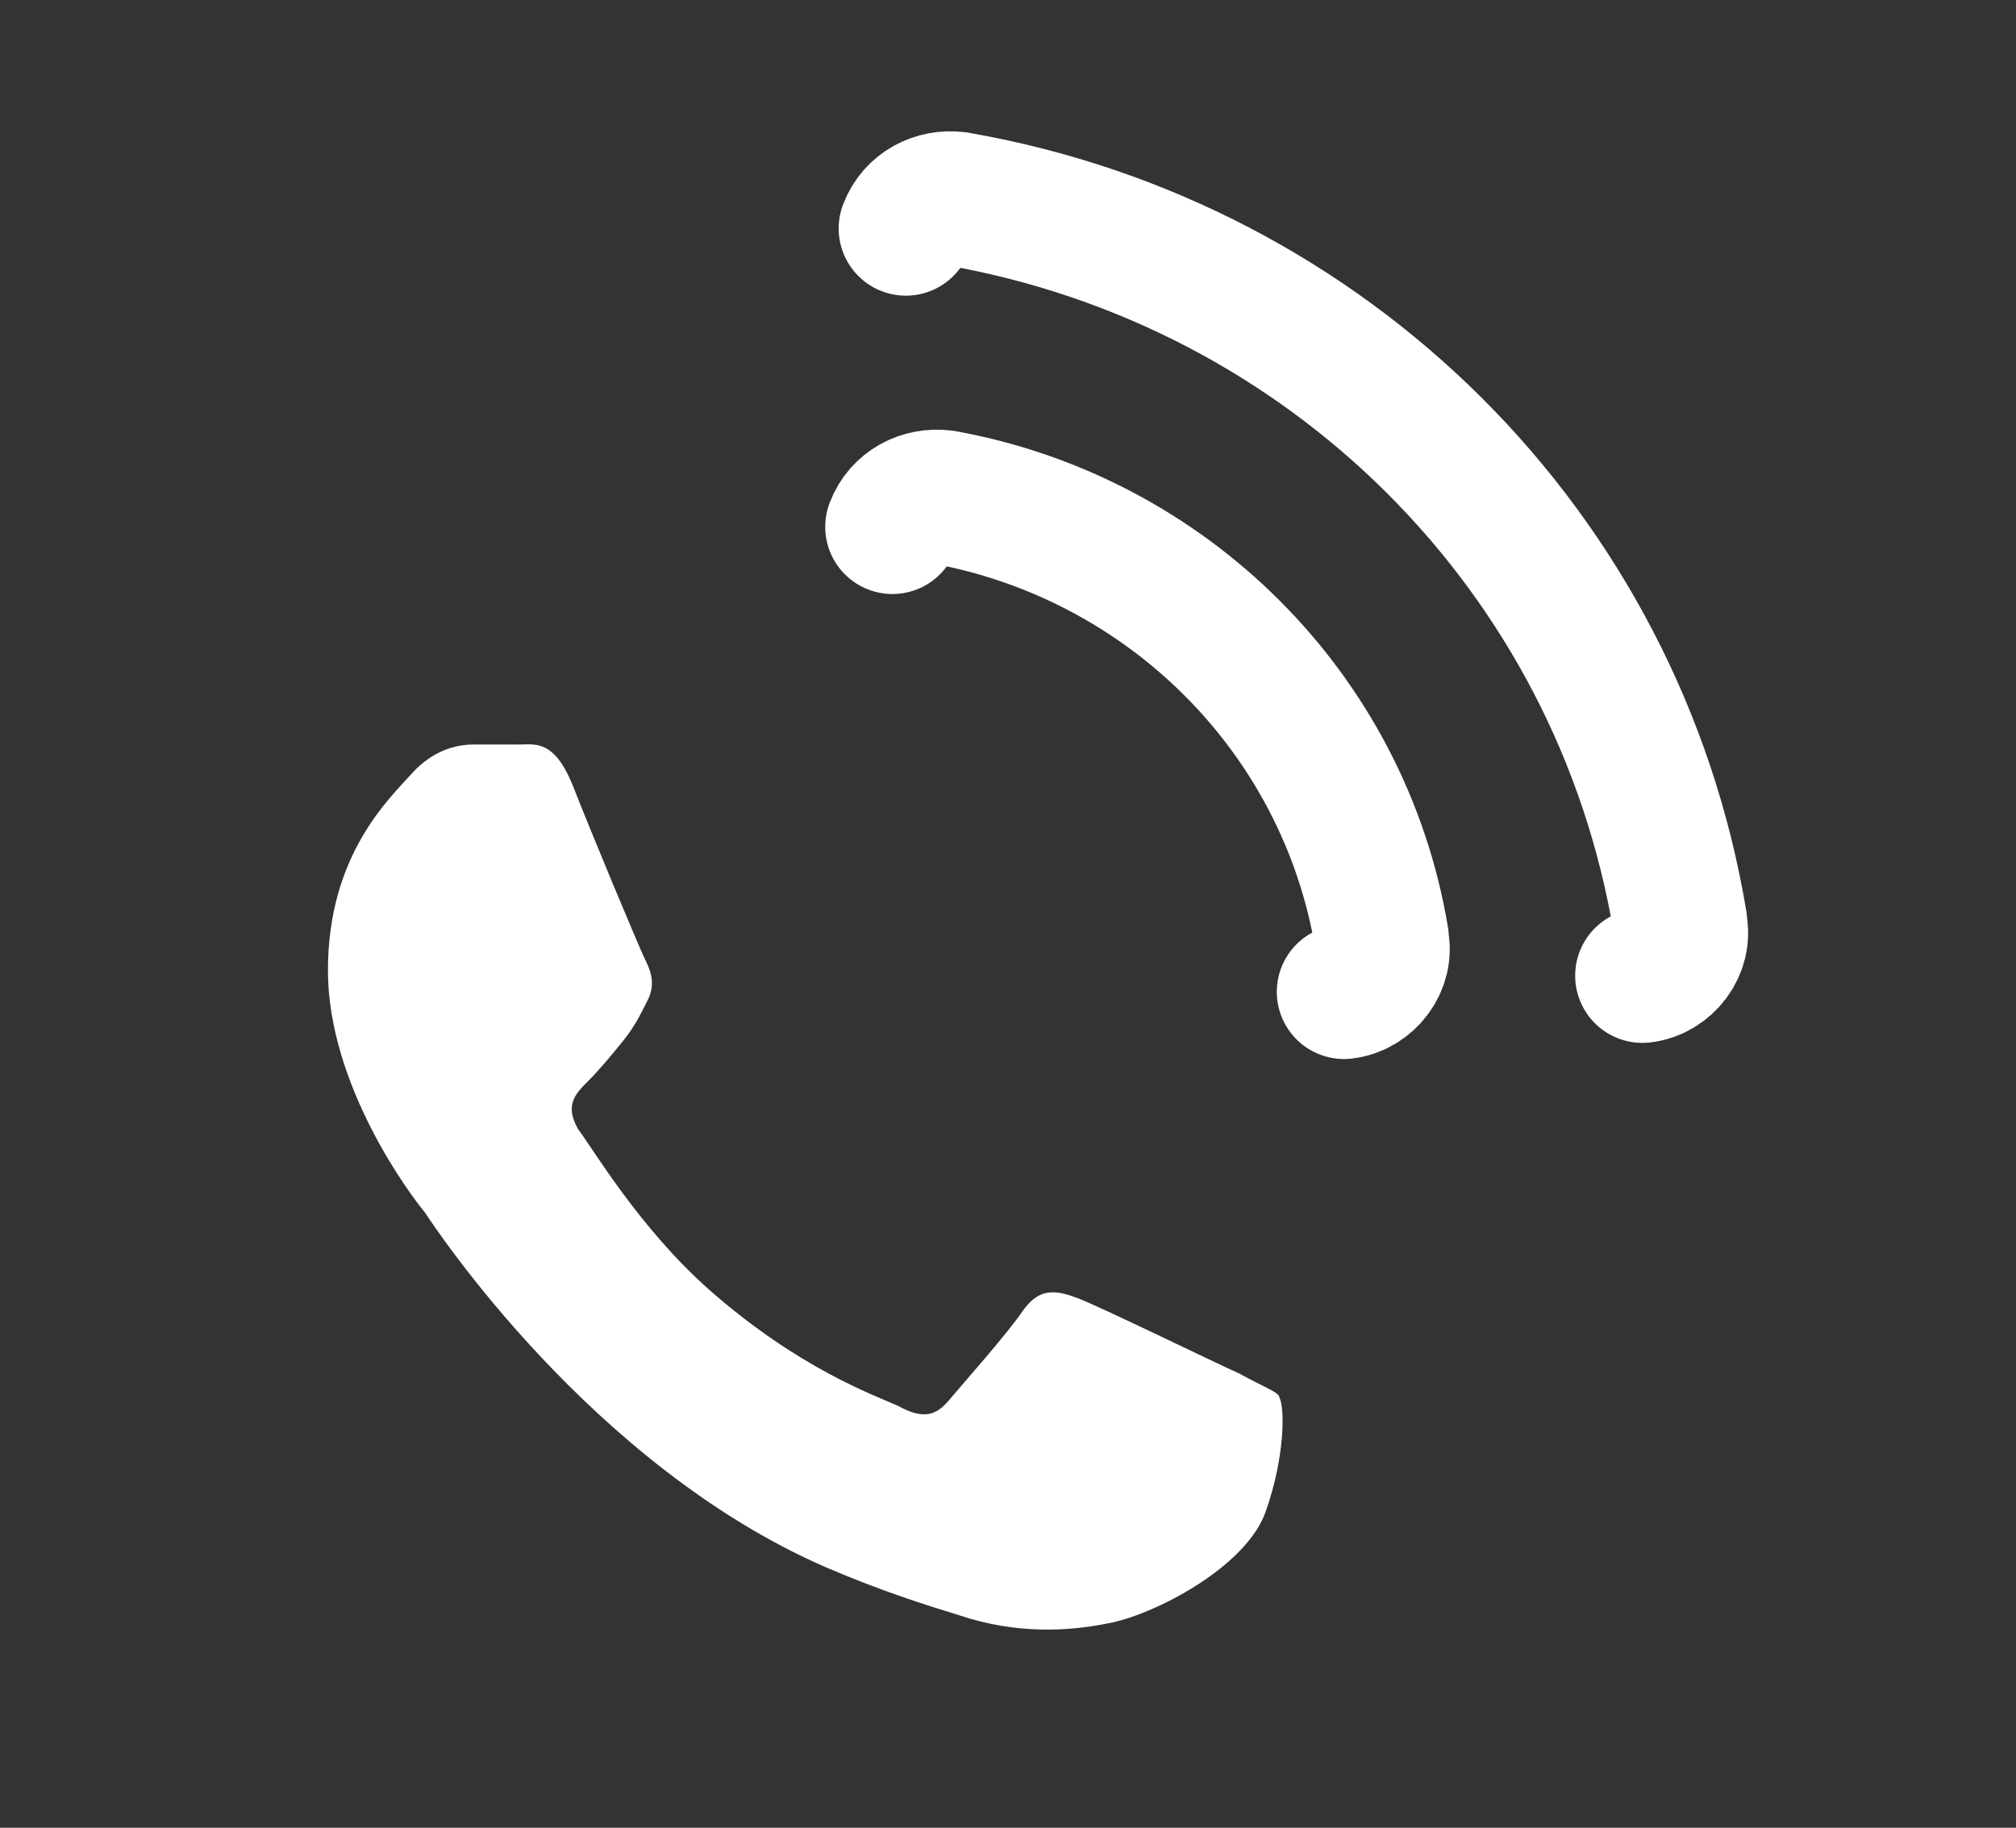
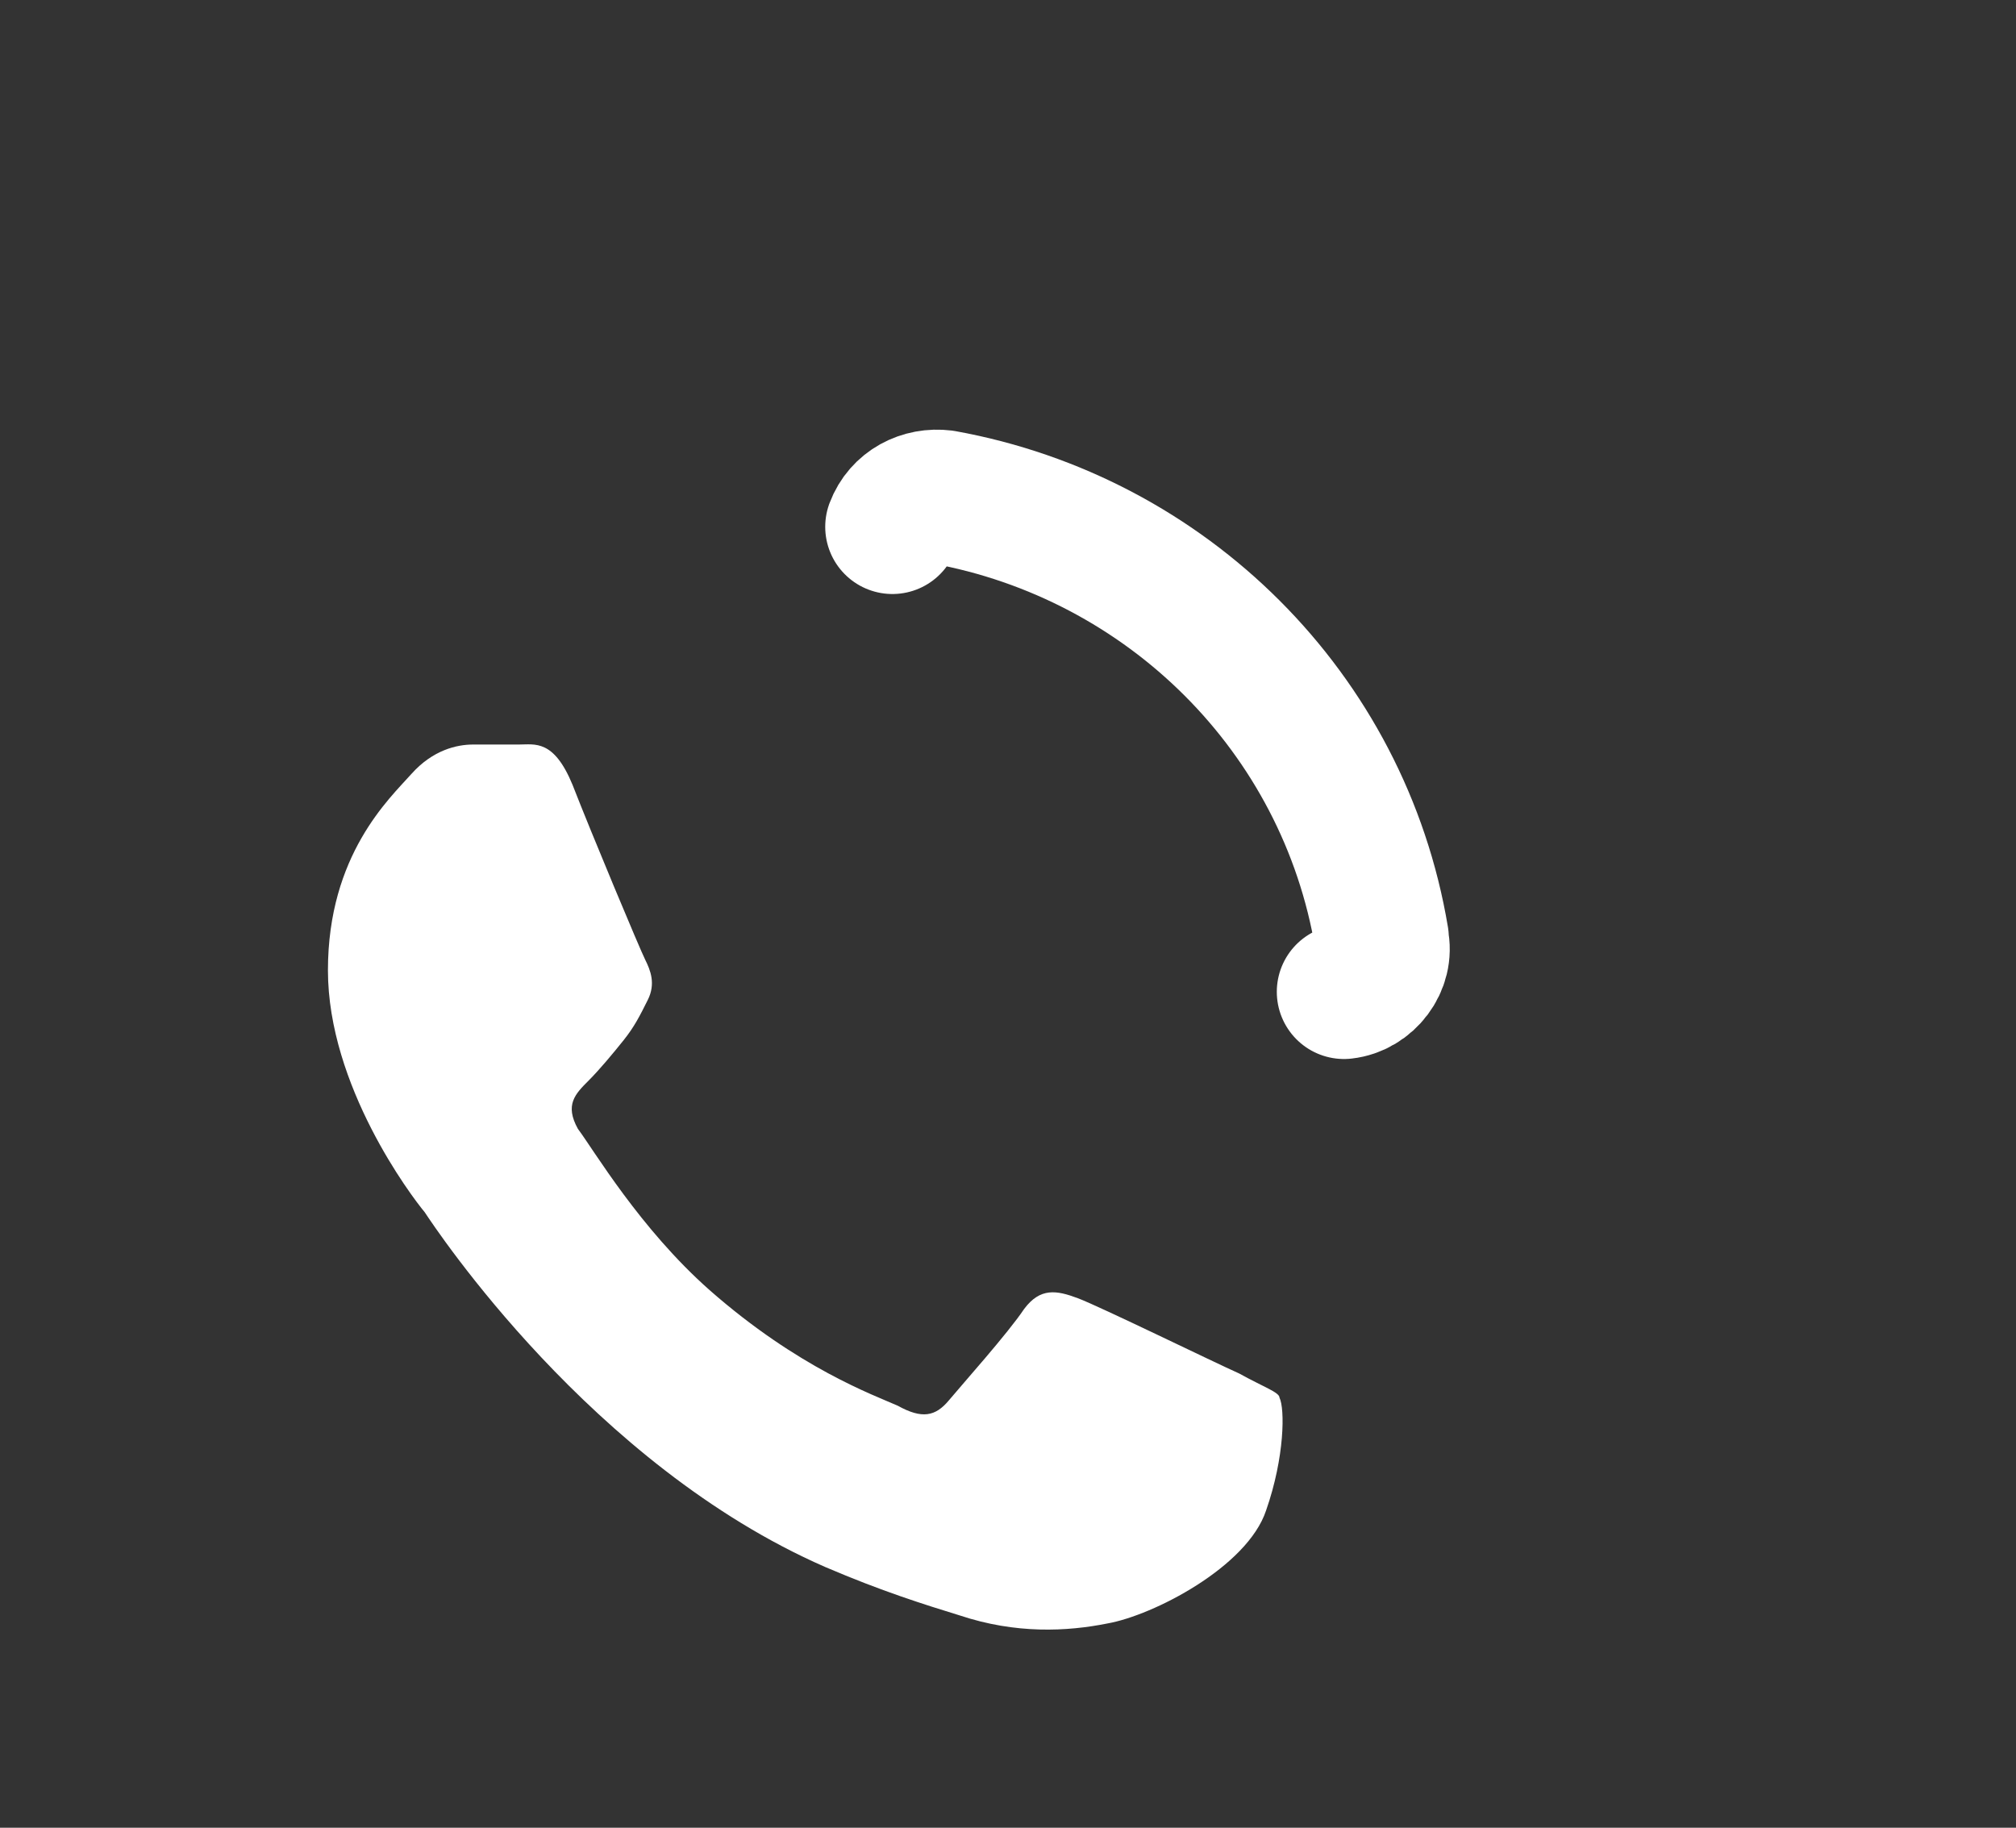
<svg xmlns="http://www.w3.org/2000/svg" version="1.1" id="Capa_1" x="0px" y="0px" viewBox="0 0 75 68" style="enable-background:new 0 0 75 68;" xml:space="preserve">
  <rect x="0" y="0" width="75" height="68" fill="#333333" stroke="none" />
  <style type="text/css"> .st0{fill:none;stroke:#FFFFFF;stroke-width:5;stroke-linecap:round;stroke-linejoin:round;} .st1{fill-rule:evenodd;clip-rule:evenodd;fill:#FFFFFF;} </style>
  <g>
    <g>
      <path class="st0" d="M50,36.9c0.9-0.1,1.6-1,1.4-1.9c0,0,0,0,0-0.1c-1.4-8.4-8-14.9-16.3-16.4c-0.8-0.1-1.6,0.3-1.9,1.1" />
-       <path class="st0" d="M61.1,36.3c0.9-0.1,1.6-1,1.4-1.9c0,0,0,0,0-0.1C60.2,20.5,49.4,9.8,35.6,7.4c-0.8-0.1-1.6,0.3-1.9,1.1" />
    </g>
    <path class="st1" d="M46.1,51.1c-0.9-0.4-5.2-2.5-6-2.8c-0.8-0.3-1.4-0.4-2,0.4c-0.6,0.9-2.3,2.8-2.8,3.4c-0.5,0.6-1,0.7-1.9,0.2 c-0.9-0.4-3.7-1.4-7-4.3c-2.6-2.3-4.3-5.2-4.9-6c-0.5-0.9-0.1-1.3,0.4-1.8c0.4-0.4,0.9-1,1.3-1.5c0.4-0.5,0.6-0.9,0.9-1.5 c0.3-0.6,0.1-1.1-0.1-1.5c-0.2-0.4-2-4.7-2.7-6.5c-0.7-1.7-1.4-1.5-2-1.5c-0.5,0-1.1,0-1.7,0c-0.6,0-1.5,0.2-2.3,1.1 c-0.8,0.9-3.1,3-3.1,7.3c0,4.3,3.1,8.4,3.6,9c0.4,0.6,6.2,9.4,14.9,13.2c2.1,0.9,3.7,1.4,5,1.8c2.1,0.7,4,0.6,5.5,0.3 c1.7-0.3,5.2-2.1,5.9-4.2c0.7-2,0.7-3.8,0.5-4.2C47.6,51.8,47,51.6,46.1,51.1L46.1,51.1z" />
  </g>
</svg>